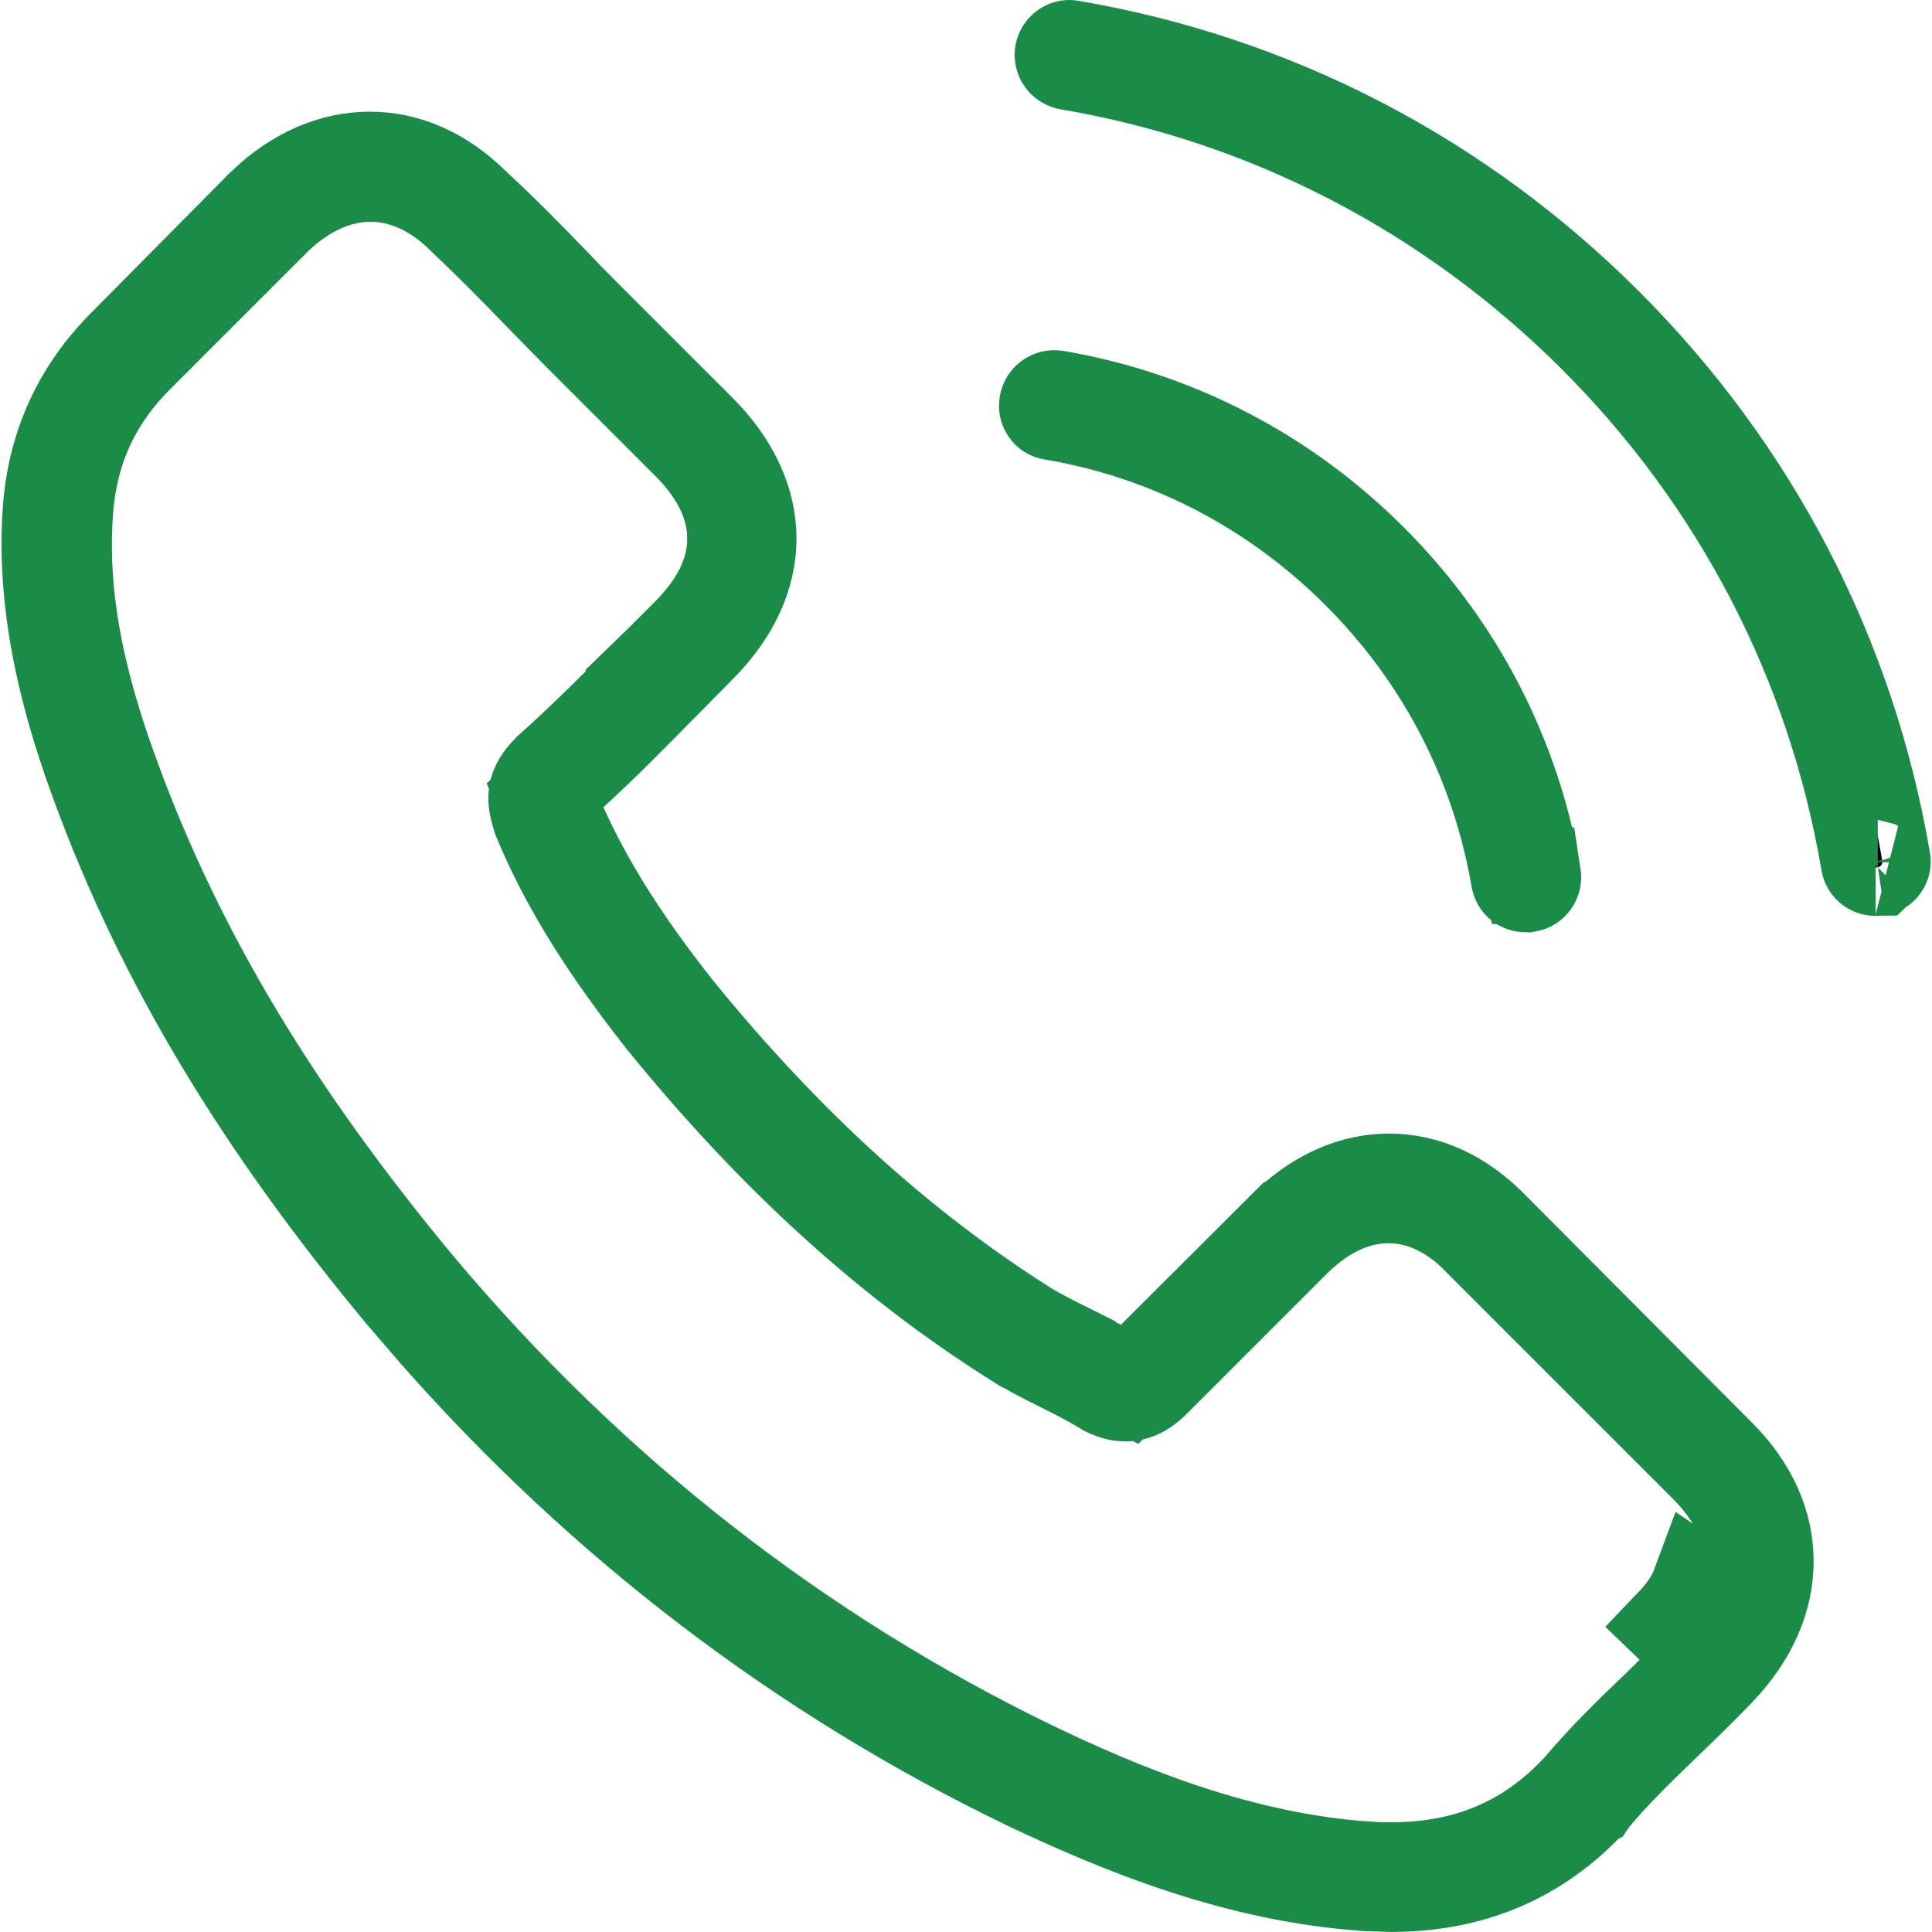
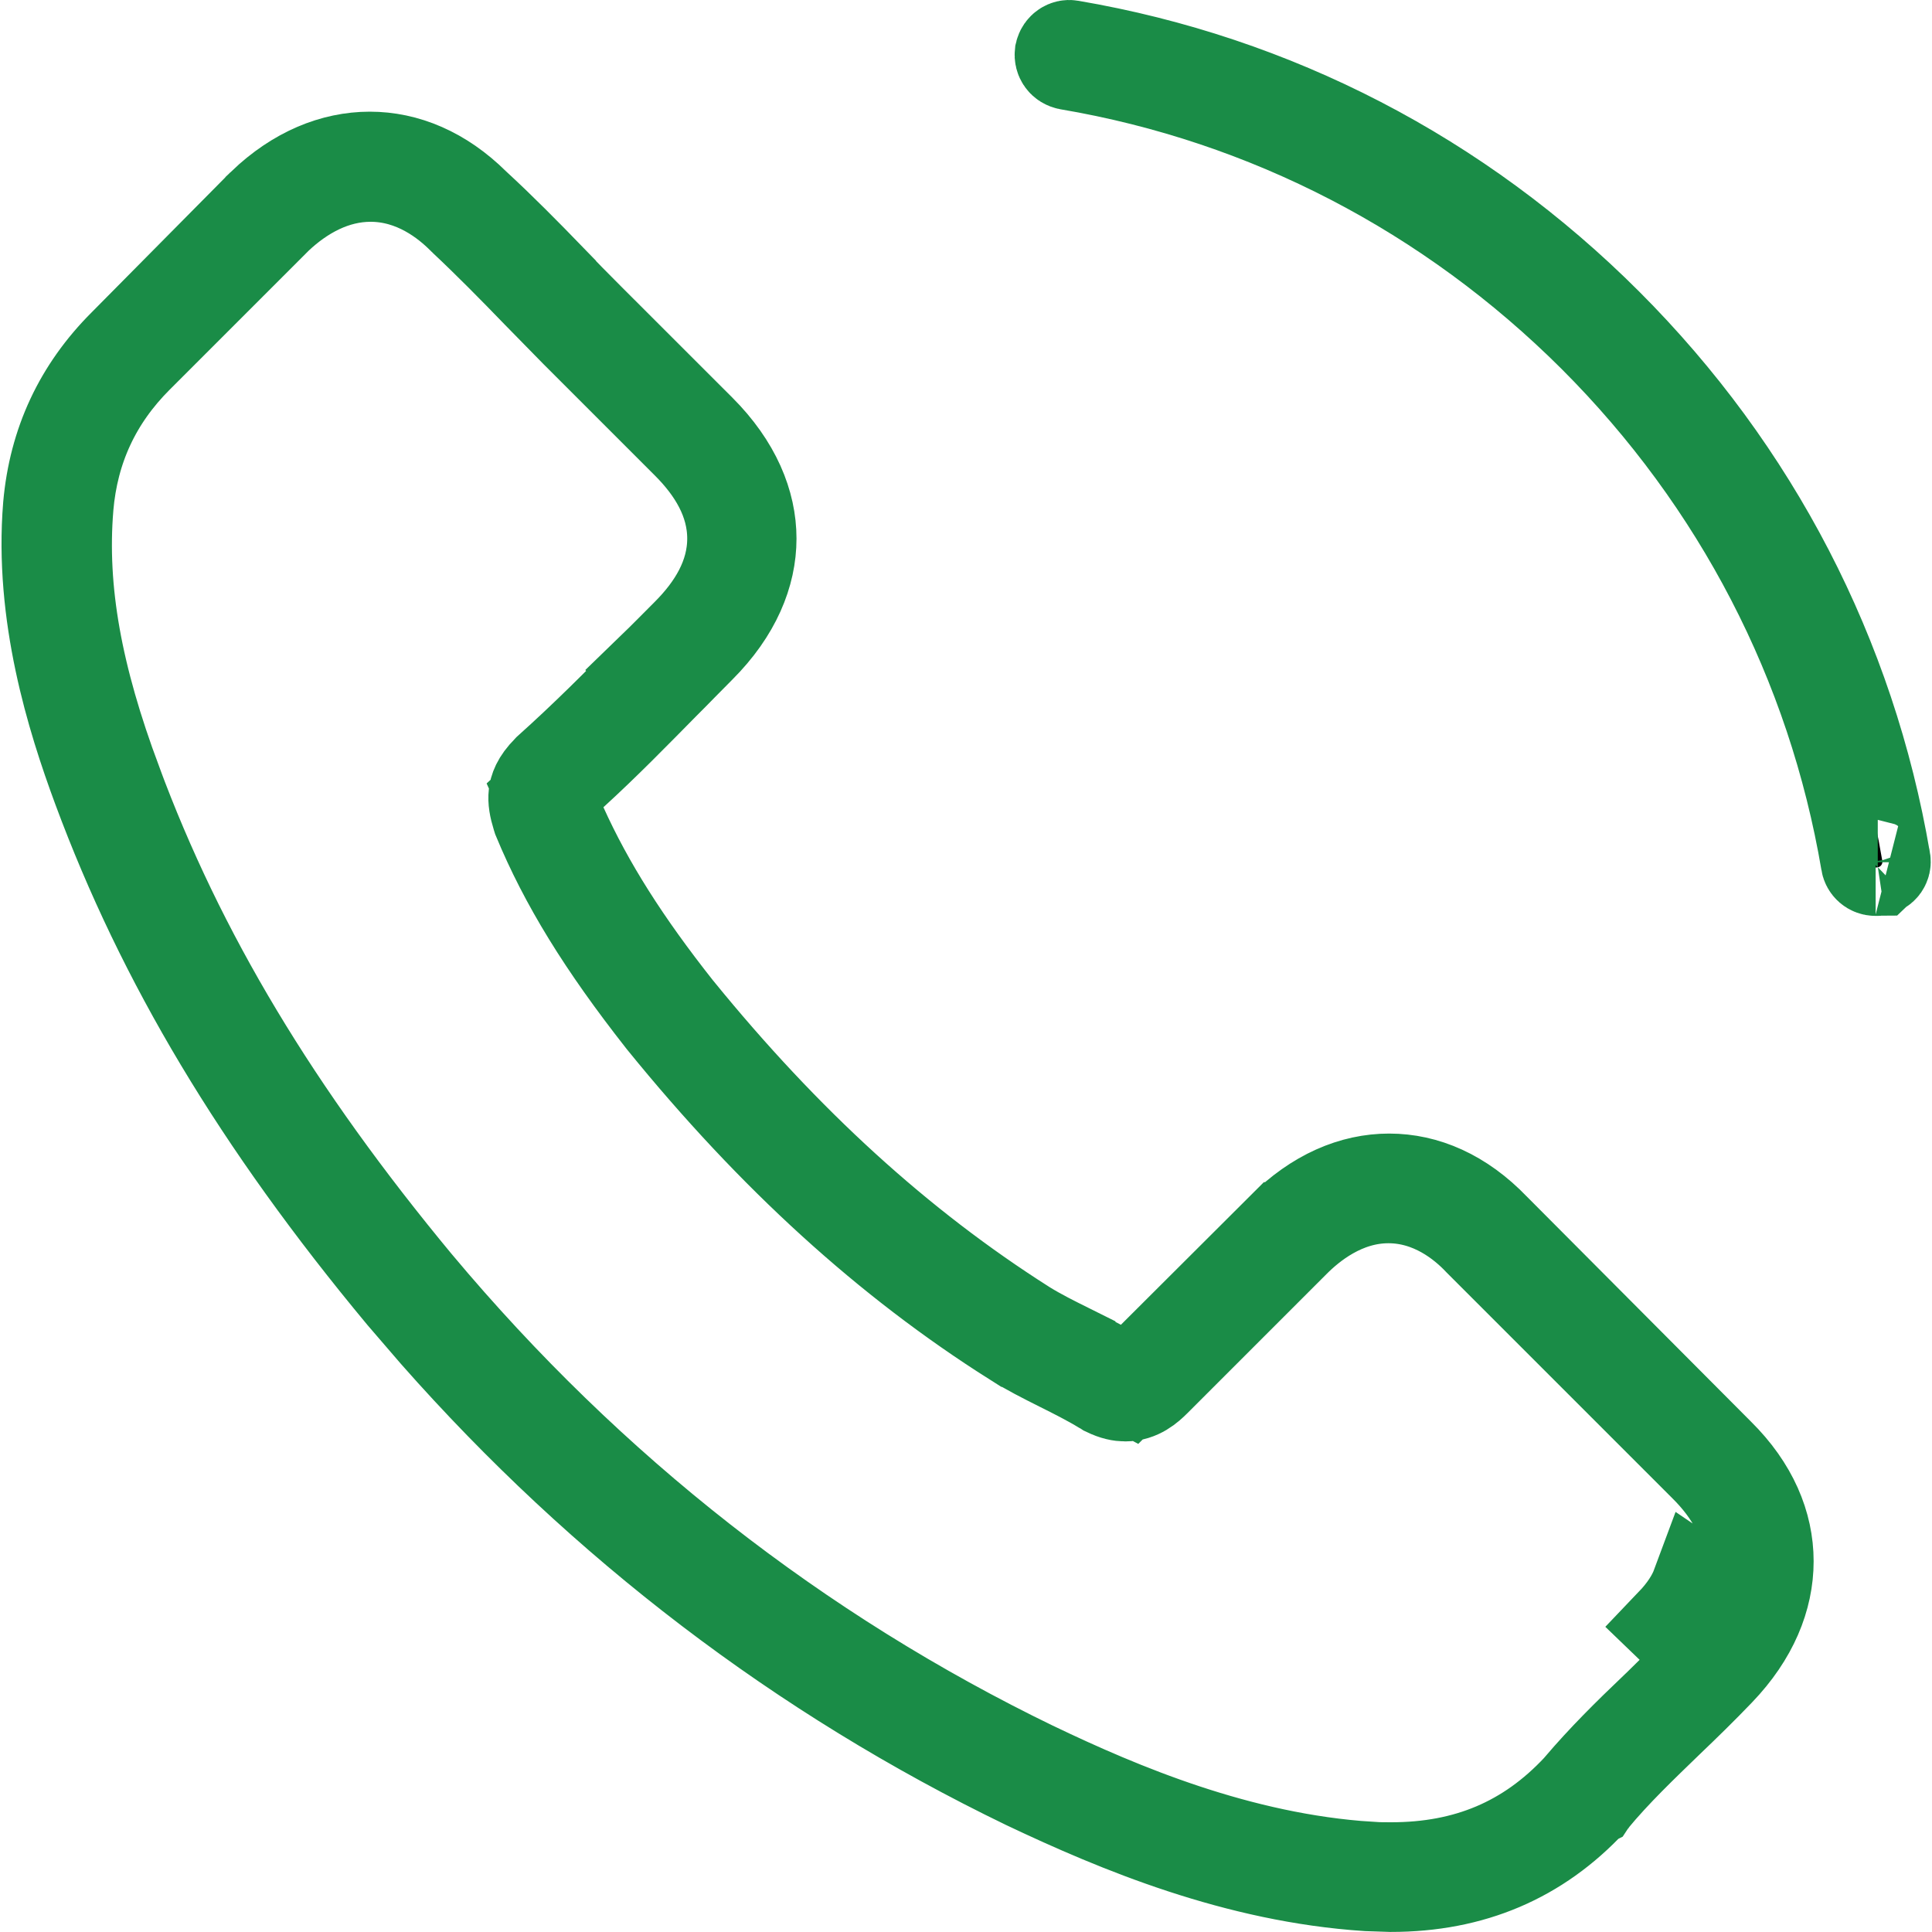
<svg xmlns="http://www.w3.org/2000/svg" width="30" height="30" viewBox="0 0 30 30" fill="none">
  <g clip-path="url(#clip0_305_2163)">
    <path d="M5.741 2.484C6.291 2.484 6.843 2.711 7.335 3.198L7.354 3.216C7.747 3.578 8.131 3.967 8.506 4.354V4.355C8.705 4.568 8.917 4.78 9.111 4.975L10.84 6.703C11.388 7.251 11.618 7.831 11.618 8.363C11.618 8.896 11.388 9.476 10.84 10.024C10.749 10.116 10.658 10.208 10.569 10.298C10.48 10.388 10.395 10.477 10.309 10.562L10.305 10.565C9.831 11.046 9.365 11.524 8.863 11.982L8.463 12.35L8.687 12.845C9.105 13.77 9.674 14.666 10.491 15.699L10.498 15.707C12.174 17.767 13.937 19.375 15.889 20.615L15.895 20.619C16.11 20.753 16.354 20.874 16.571 20.982V20.983C16.745 21.073 16.89 21.146 17.049 21.231L17.54 21.496L17.935 21.102L19.935 19.107H19.936C20.458 18.585 21.023 18.352 21.571 18.352C22.123 18.352 22.676 18.588 23.17 19.102L23.18 19.112L26.656 22.602L26.659 22.605C27.177 23.117 27.412 23.686 27.412 24.243C27.412 24.799 27.179 25.38 26.665 25.915L26.664 25.916C26.403 26.189 26.133 26.452 25.865 26.708L25.861 26.712C25.474 27.087 25.058 27.482 24.696 27.92L24.689 27.927C24.687 27.93 24.685 27.933 24.683 27.936C24.681 27.937 24.679 27.939 24.678 27.941C23.866 28.812 22.848 29.249 21.597 29.249L21.233 29.237C19.215 29.105 17.382 28.343 15.946 27.662C12.467 25.979 9.393 23.635 6.793 20.688L6.278 20.09C4.038 17.396 2.554 14.904 1.563 12.231C1.155 11.129 0.66 9.536 0.797 7.859C0.883 6.889 1.268 6.066 1.954 5.38L1.956 5.378L4.108 3.205C4.11 3.203 4.112 3.203 4.113 3.202L4.114 3.2C4.626 2.711 5.191 2.485 5.741 2.484ZM5.754 2.694C5.178 2.694 4.674 2.975 4.278 3.347L4.27 3.354L4.262 3.363L2.103 5.522C1.452 6.173 1.09 6.953 1.012 7.869V7.872C0.905 9.176 1.153 10.518 1.765 12.156V12.157C2.756 14.835 4.249 17.314 6.45 19.968L6.452 19.97C9.134 23.171 12.365 25.701 16.046 27.483L16.049 27.484C17.376 28.119 19.231 28.907 21.262 29.037V29.038C21.386 29.046 21.513 29.046 21.602 29.046C22.789 29.046 23.744 28.644 24.531 27.802L24.555 27.774C24.921 27.343 25.315 26.954 25.723 26.565L25.73 26.56C25.916 26.378 26.105 26.192 26.294 26H26.297L26.519 25.77C26.921 25.352 27.212 24.841 27.211 24.248C27.209 23.652 26.912 23.144 26.499 22.735L23 19.236C22.741 18.96 22.242 18.555 21.559 18.555C20.849 18.555 20.321 19 20.072 19.249L17.906 21.415C17.812 21.509 17.674 21.632 17.475 21.632C17.4 21.632 17.315 21.616 17.196 21.559C17.19 21.555 17.182 21.55 17.174 21.545C17.166 21.54 17.155 21.535 17.143 21.528C16.93 21.398 16.692 21.279 16.48 21.173C16.223 21.044 15.99 20.927 15.768 20.786H15.767C13.813 19.551 12.029 17.93 10.325 15.831L10.31 15.812C9.393 14.645 8.807 13.691 8.395 12.698L8.385 12.666C8.342 12.527 8.326 12.427 8.336 12.34C8.344 12.271 8.373 12.155 8.532 11.996L8.546 11.981C9.111 11.474 9.628 10.958 10.159 10.414L10.158 10.413C10.342 10.235 10.532 10.041 10.698 9.875C11.105 9.468 11.421 8.965 11.421 8.363C11.421 7.761 11.105 7.258 10.698 6.852L8.969 5.123C8.868 5.019 8.767 4.917 8.67 4.818C8.569 4.716 8.472 4.616 8.376 4.518C7.995 4.124 7.622 3.745 7.229 3.376C7.222 3.37 7.215 3.363 7.209 3.356C6.96 3.107 6.454 2.694 5.754 2.694ZM26.39 24.63C26.46 24.677 26.527 24.739 26.584 24.818C26.69 24.968 26.723 25.127 26.723 25.253C26.723 25.481 26.622 25.639 26.57 25.706C26.556 25.725 26.537 25.739 26.523 25.756L25.986 25.239C26.181 25.035 26.315 24.832 26.39 24.63Z" stroke="#1a8c47" stroke-width="1.5" fill="#000000" />
-     <path d="M16.392 6.189C18.242 6.506 19.93 7.381 21.27 8.721C22.609 10.06 23.483 11.748 23.8 13.598H23.801C23.812 13.669 23.766 13.716 23.719 13.724C23.716 13.724 23.713 13.725 23.71 13.726C23.702 13.727 23.696 13.726 23.692 13.727C23.636 13.726 23.598 13.69 23.591 13.646L23.59 13.642C23.279 11.829 22.427 10.181 21.114 8.869C19.803 7.558 18.156 6.699 16.34 6.394L16.335 6.393C16.312 6.389 16.294 6.378 16.28 6.357C16.265 6.335 16.258 6.307 16.264 6.277C16.274 6.221 16.326 6.179 16.392 6.189Z" stroke="#1a8c47" stroke-width="1.5" fill="#000000" />
    <path d="M16.615 0.751L16.621 0.752C19.772 1.289 22.639 2.773 24.923 5.058C27.207 7.342 28.69 10.209 29.227 13.359L29.229 13.365C29.233 13.388 29.228 13.411 29.213 13.433C29.198 13.454 29.179 13.463 29.159 13.466L29.158 13.467C29.152 13.467 29.147 13.468 29.143 13.469C29.133 13.47 29.127 13.47 29.123 13.471C29.117 13.471 29.119 13.472 29.125 13.472C29.068 13.472 29.03 13.433 29.023 13.389V13.387C28.496 10.281 27.029 7.449 24.78 5.2L24.779 5.199C22.532 2.958 19.701 1.485 16.596 0.958C16.534 0.946 16.499 0.895 16.506 0.835C16.521 0.77 16.577 0.744 16.615 0.751Z" stroke="#1a8c47" stroke-width="1.5" fill="#000000" />
  </g>
  <defs fill="#000000">
    <clipPath id="clip0_305_2163" fill="#000000">
      <rect width="30" height="30" fill="white" />
    </clipPath>
  </defs>
</svg>